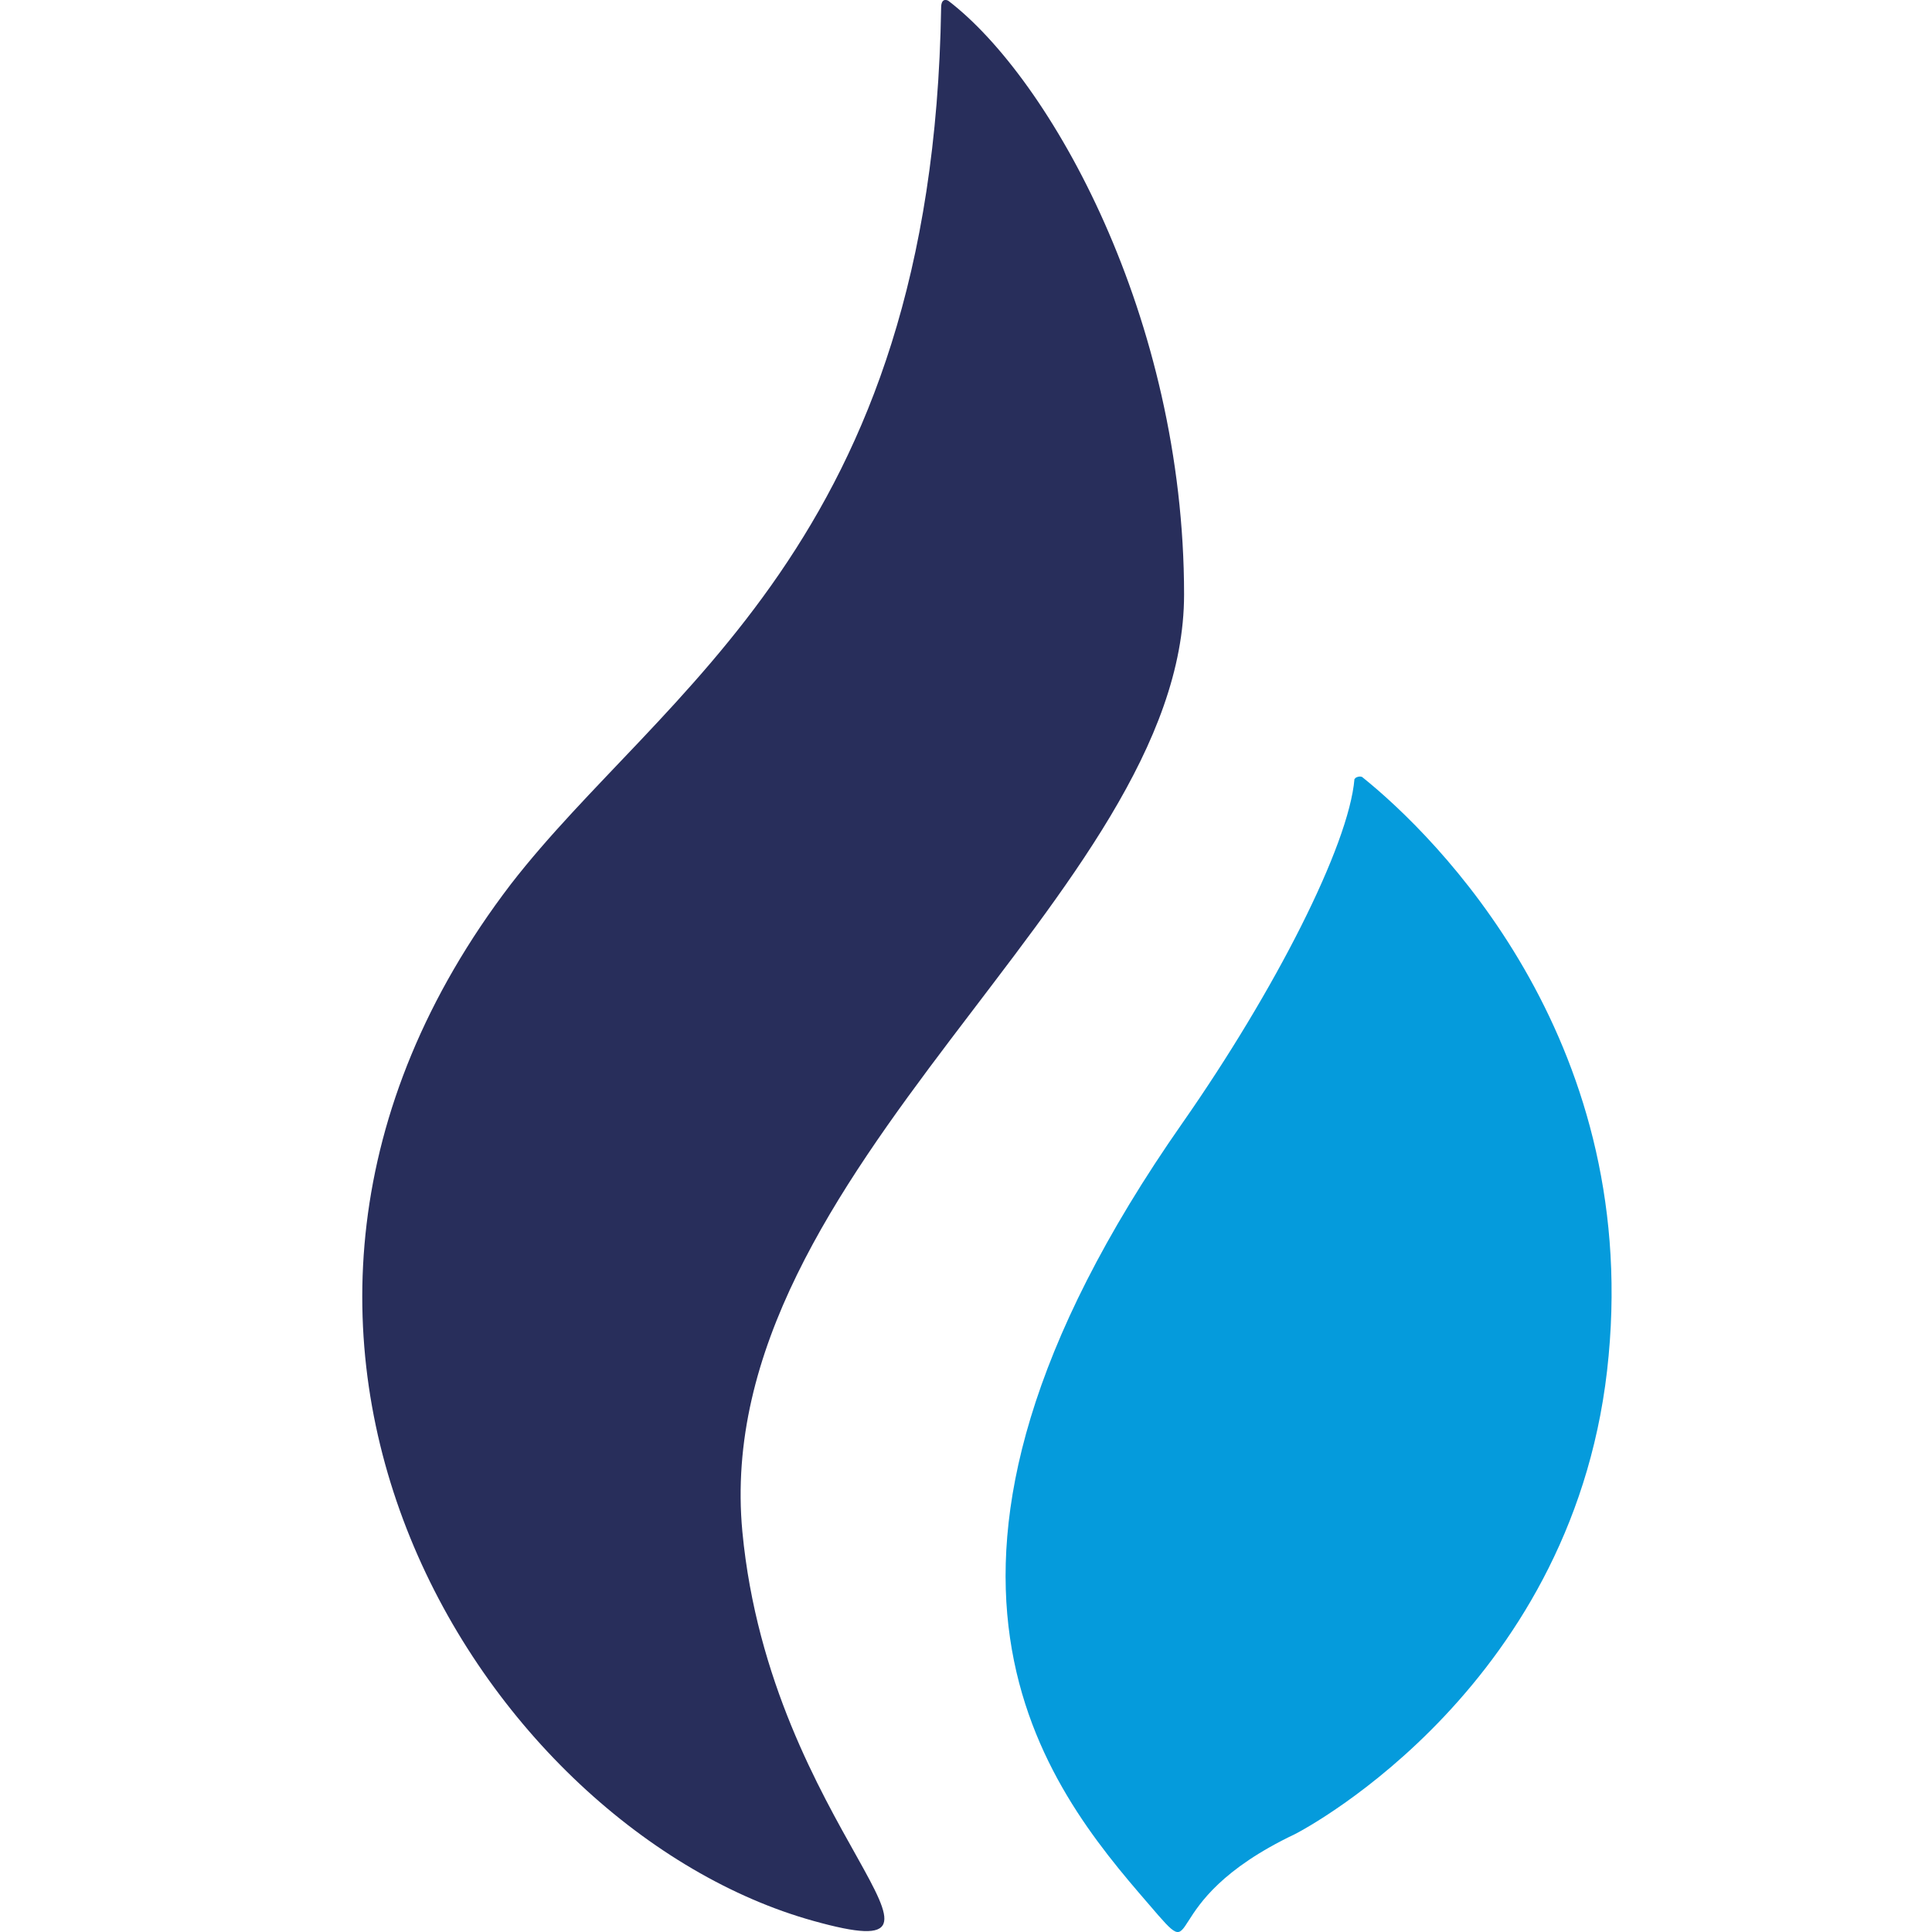
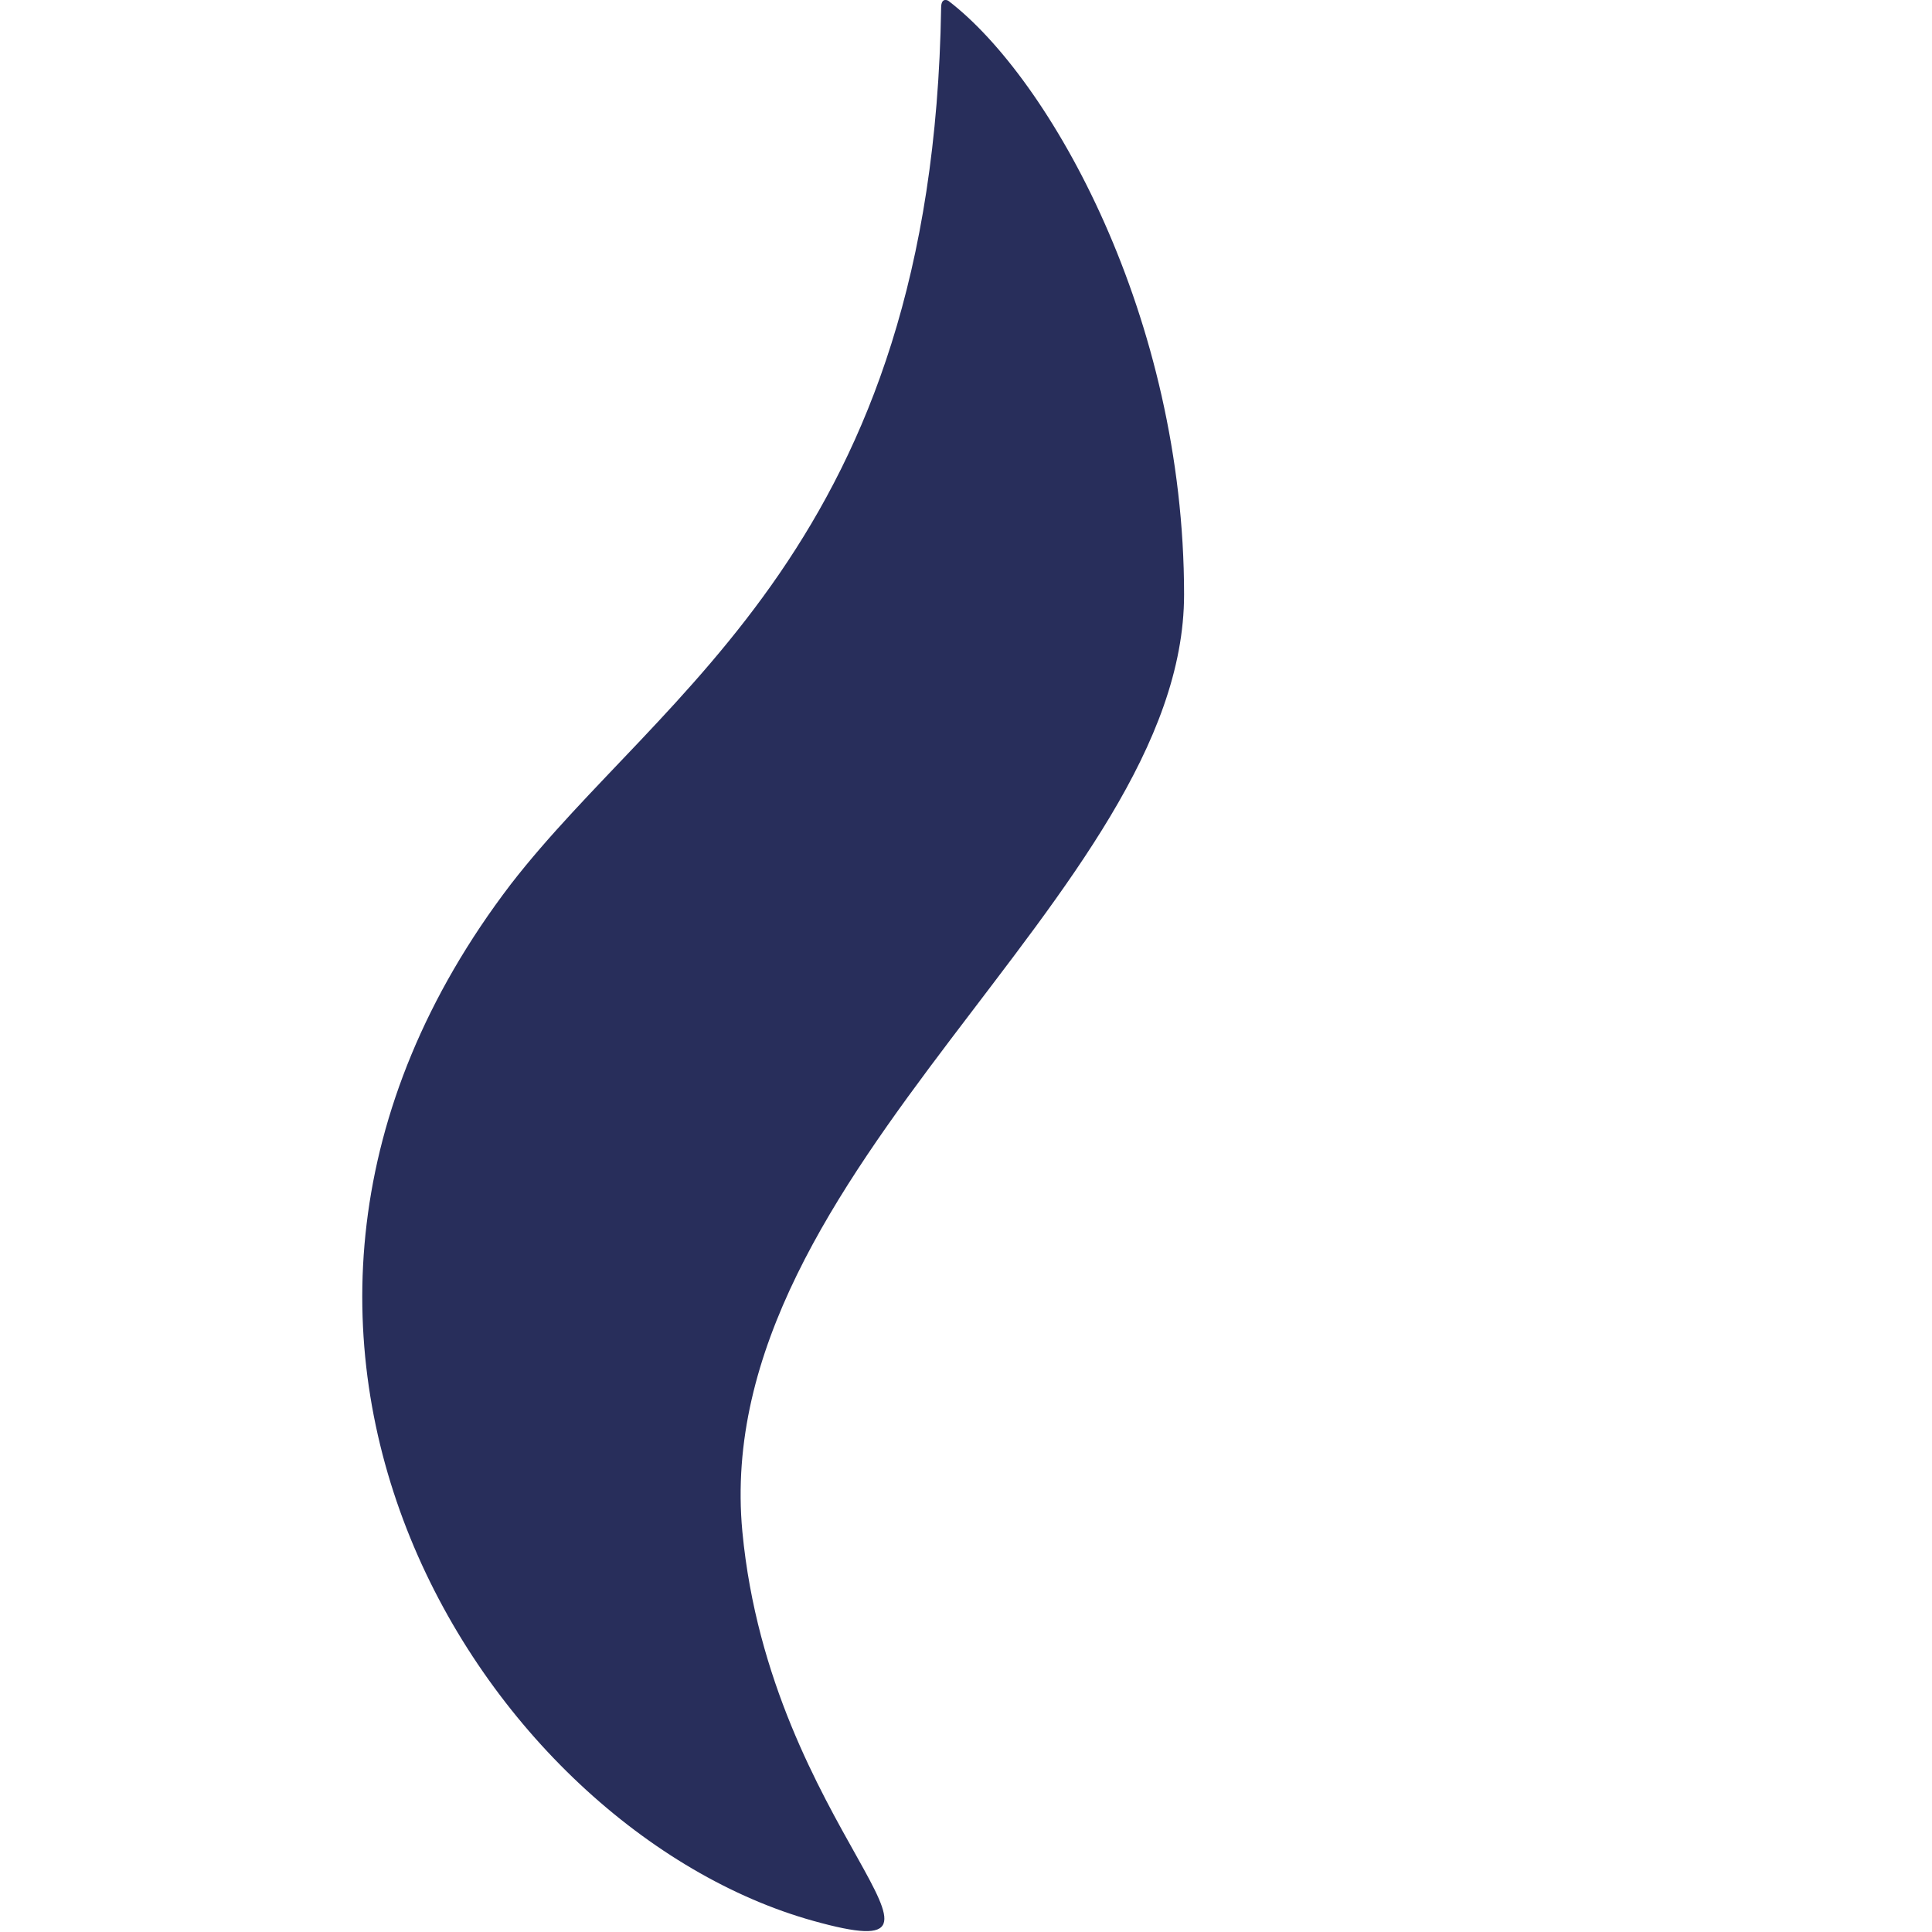
<svg xmlns="http://www.w3.org/2000/svg" width="16" height="16" viewBox="0 0 16 16" fill="none">
  <path d="M9.806 4.923C9.806 2.629 8.7 0.653 7.853 0.006C7.853 0.006 7.794 -0.029 7.794 0.065C7.724 4.499 5.478 5.711 4.231 7.322C1.373 11.062 4.031 15.155 6.736 15.908C8.253 16.331 6.383 15.155 6.148 12.685C5.866 9.686 9.806 7.404 9.806 4.923Z" fill="#282E5B" />
-   <path d="M11.287 6.44C11.276 6.428 11.252 6.428 11.229 6.44C11.229 6.44 11.229 6.44 11.217 6.452C11.17 7.004 10.558 8.204 9.794 9.298C7.194 13.014 8.676 14.802 9.511 15.767C9.994 16.331 9.511 15.767 10.723 15.19C10.817 15.143 13.075 13.944 13.322 11.227C13.569 8.58 11.887 6.922 11.287 6.44Z" fill="#059BDC" />
</svg>